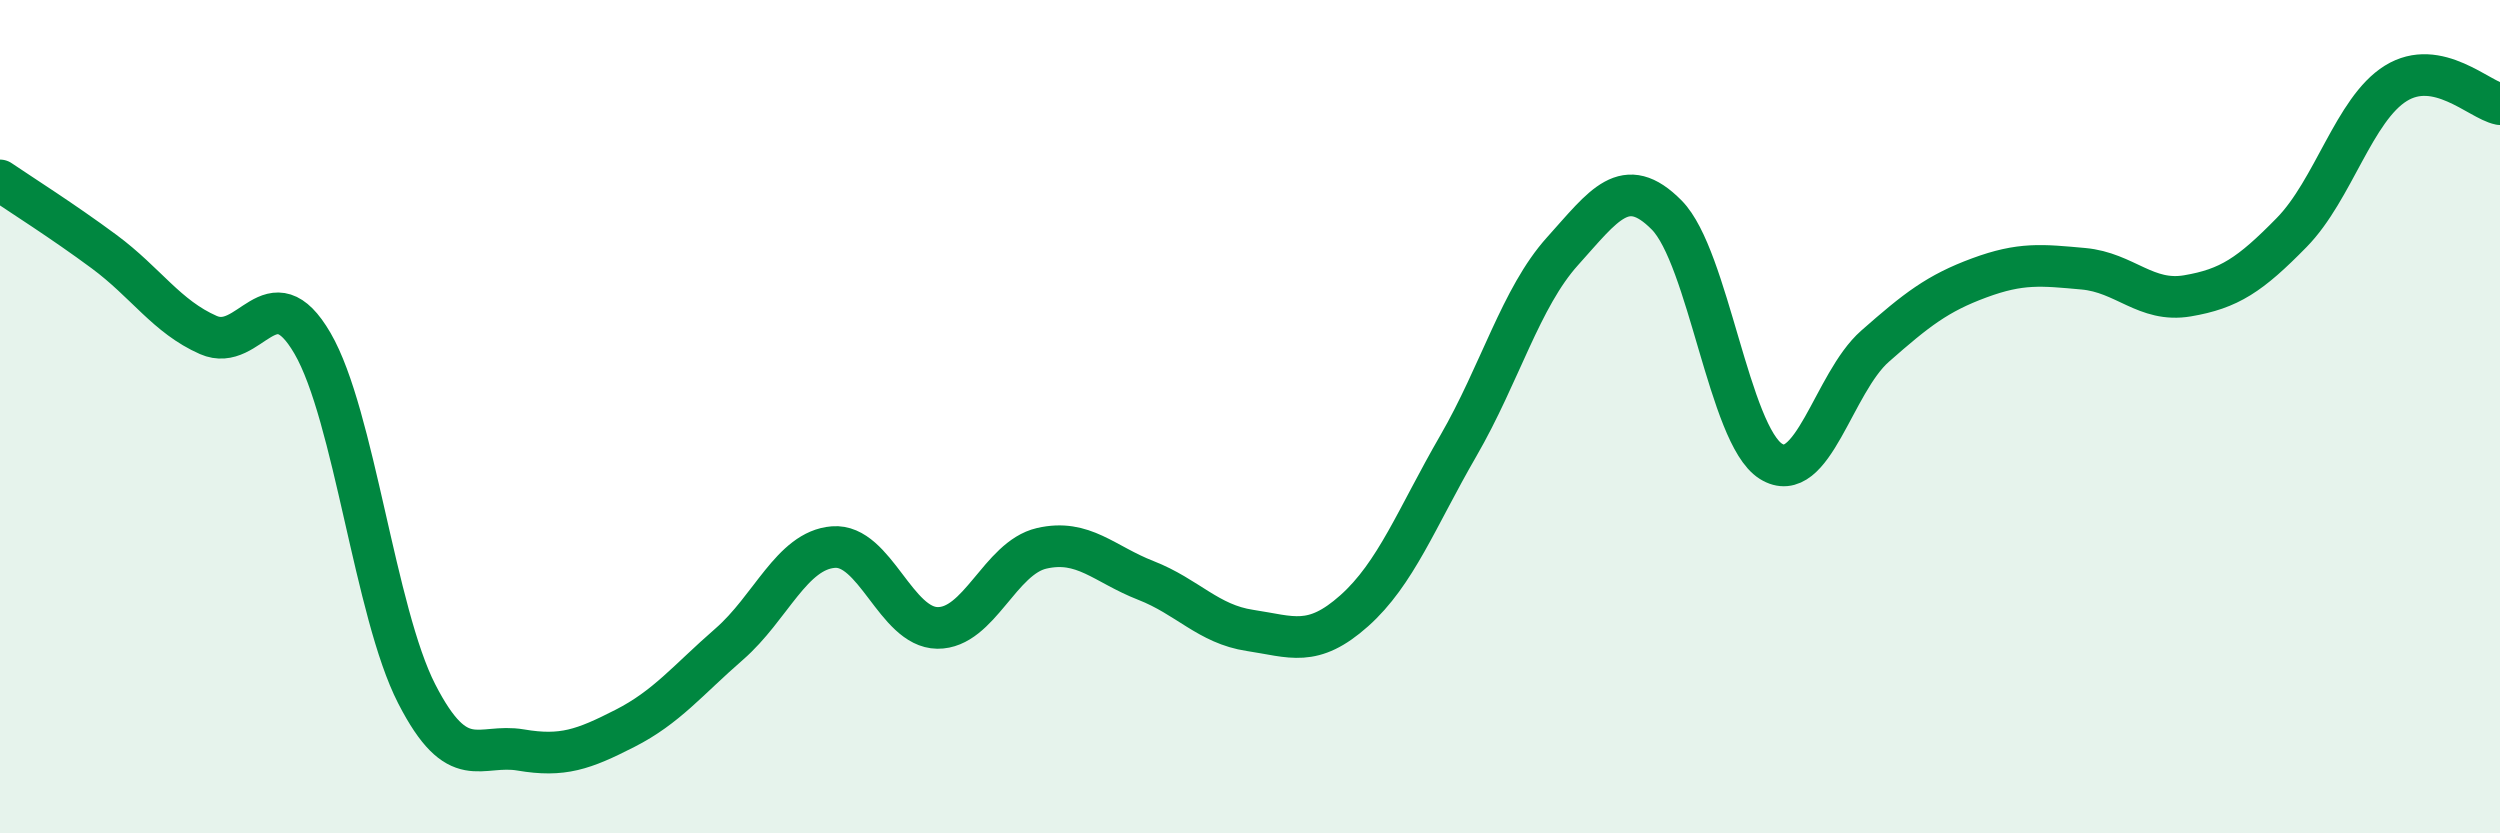
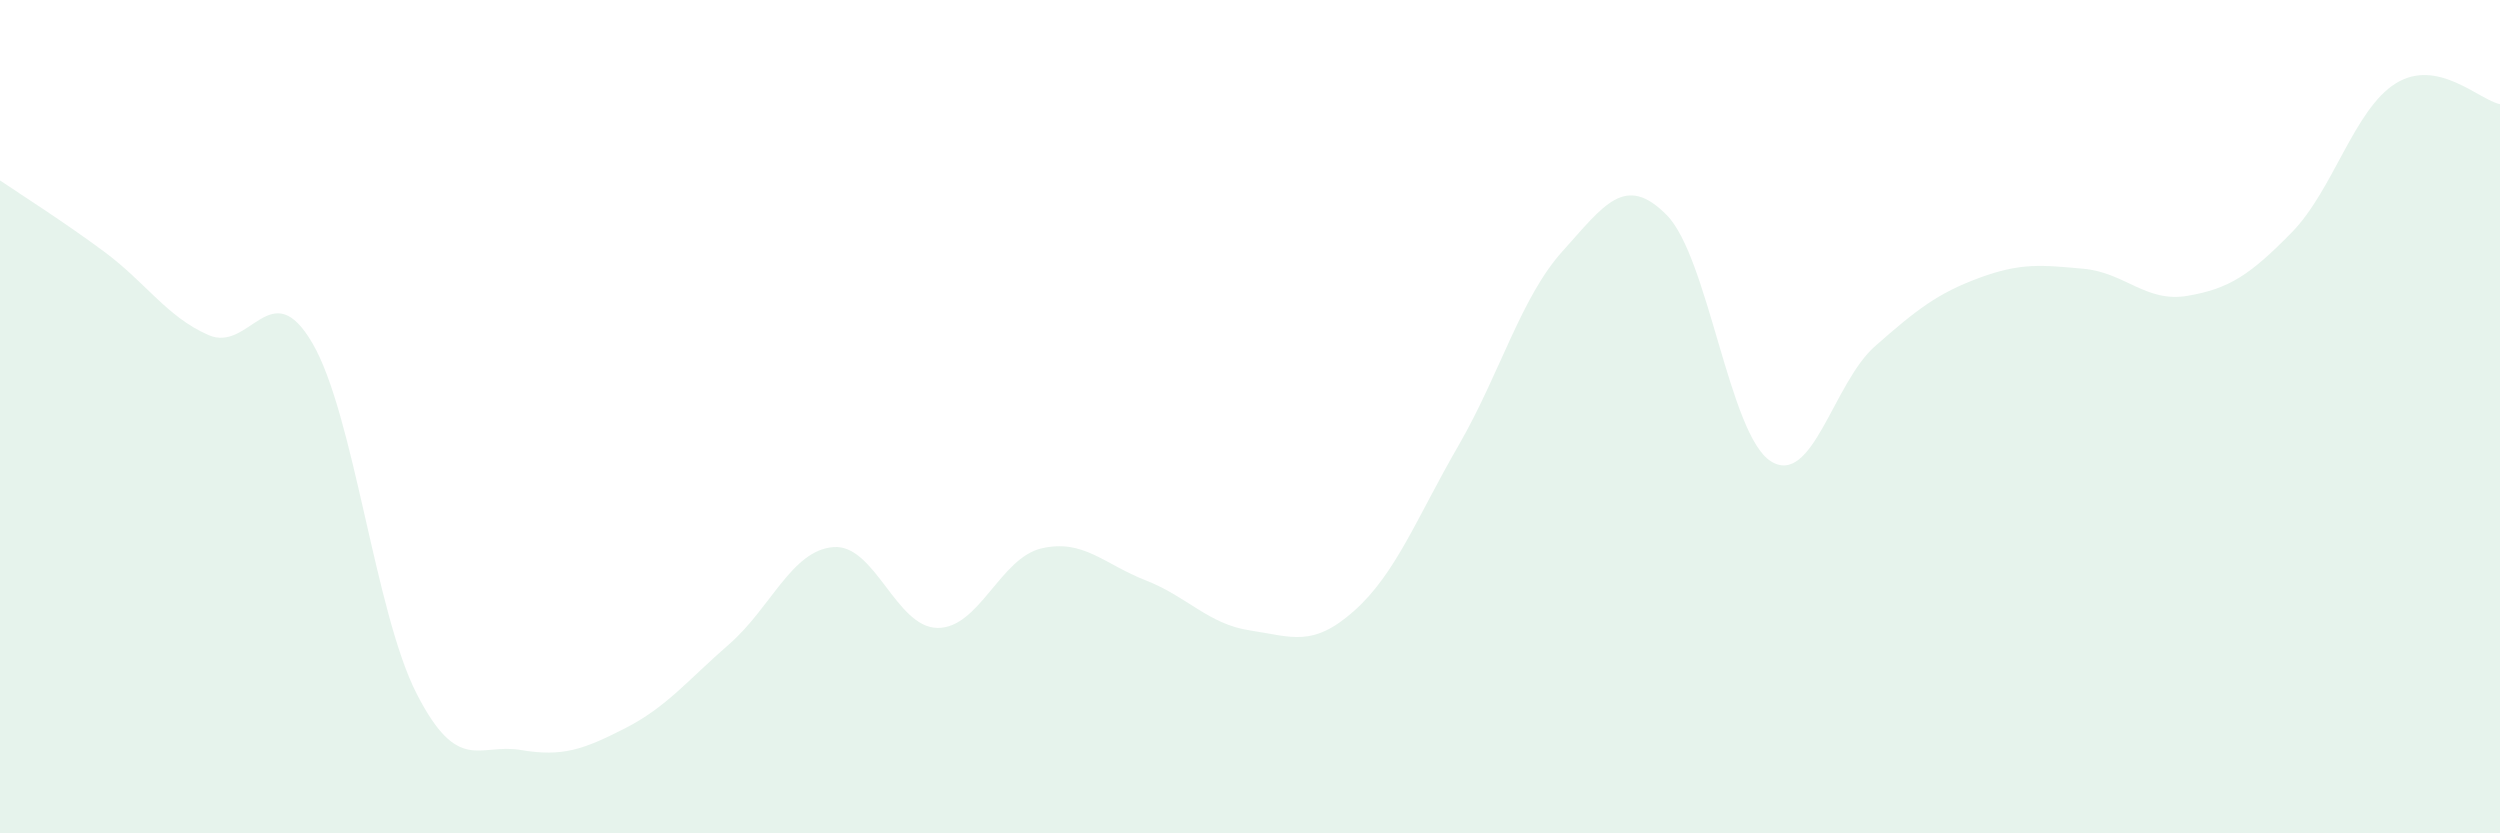
<svg xmlns="http://www.w3.org/2000/svg" width="60" height="20" viewBox="0 0 60 20">
  <path d="M 0,4.33 C 0.5,4.67 1.5,5.3 2.5,6.04 C 3.5,6.78 4,7.6 5,8.04 C 6,8.48 6.5,6.52 7.5,8.24 C 8.5,9.96 9,14.7 10,16.65 C 11,18.6 11.5,17.83 12.5,18 C 13.5,18.17 14,17.99 15,17.48 C 16,16.97 16.5,16.33 17.5,15.46 C 18.5,14.59 19,13.21 20,13.13 C 21,13.05 21.5,15.06 22.5,15.07 C 23.5,15.08 24,13.39 25,13.16 C 26,12.93 26.5,13.54 27.5,13.93 C 28.5,14.32 29,14.98 30,15.13 C 31,15.28 31.5,15.55 32.5,14.66 C 33.5,13.77 34,12.43 35,10.7 C 36,8.97 36.5,7.14 37.5,6.03 C 38.5,4.92 39,4.15 40,5.16 C 41,6.17 41.5,10.44 42.5,11.07 C 43.5,11.7 44,9.19 45,8.31 C 46,7.43 46.5,7.04 47.5,6.67 C 48.5,6.3 49,6.36 50,6.45 C 51,6.54 51.5,7.27 52.5,7.1 C 53.5,6.93 54,6.6 55,5.58 C 56,4.56 56.5,2.62 57.5,2 C 58.5,1.38 59.5,2.4 60,2.5L60 20L0 20Z" fill="#008740" opacity="0.1" stroke-linecap="round" stroke-linejoin="round" />
-   <path d="M 0,4.33 C 0.5,4.67 1.5,5.3 2.5,6.04 C 3.5,6.78 4,7.6 5,8.04 C 6,8.48 6.5,6.52 7.5,8.24 C 8.5,9.96 9,14.7 10,16.65 C 11,18.6 11.5,17.83 12.5,18 C 13.5,18.17 14,17.99 15,17.48 C 16,16.97 16.5,16.33 17.5,15.46 C 18.5,14.59 19,13.21 20,13.13 C 21,13.05 21.5,15.06 22.5,15.07 C 23.5,15.08 24,13.39 25,13.16 C 26,12.93 26.5,13.54 27.5,13.93 C 28.5,14.32 29,14.98 30,15.13 C 31,15.28 31.5,15.55 32.5,14.66 C 33.5,13.77 34,12.43 35,10.7 C 36,8.97 36.5,7.14 37.5,6.03 C 38.5,4.92 39,4.15 40,5.16 C 41,6.17 41.5,10.44 42.5,11.07 C 43.5,11.7 44,9.19 45,8.31 C 46,7.43 46.5,7.04 47.5,6.67 C 48.5,6.3 49,6.36 50,6.45 C 51,6.54 51.5,7.27 52.5,7.1 C 53.5,6.93 54,6.6 55,5.58 C 56,4.56 56.5,2.62 57.5,2 C 58.5,1.38 59.5,2.4 60,2.5" stroke="#008740" stroke-width="1" fill="none" stroke-linecap="round" stroke-linejoin="round" />
</svg>